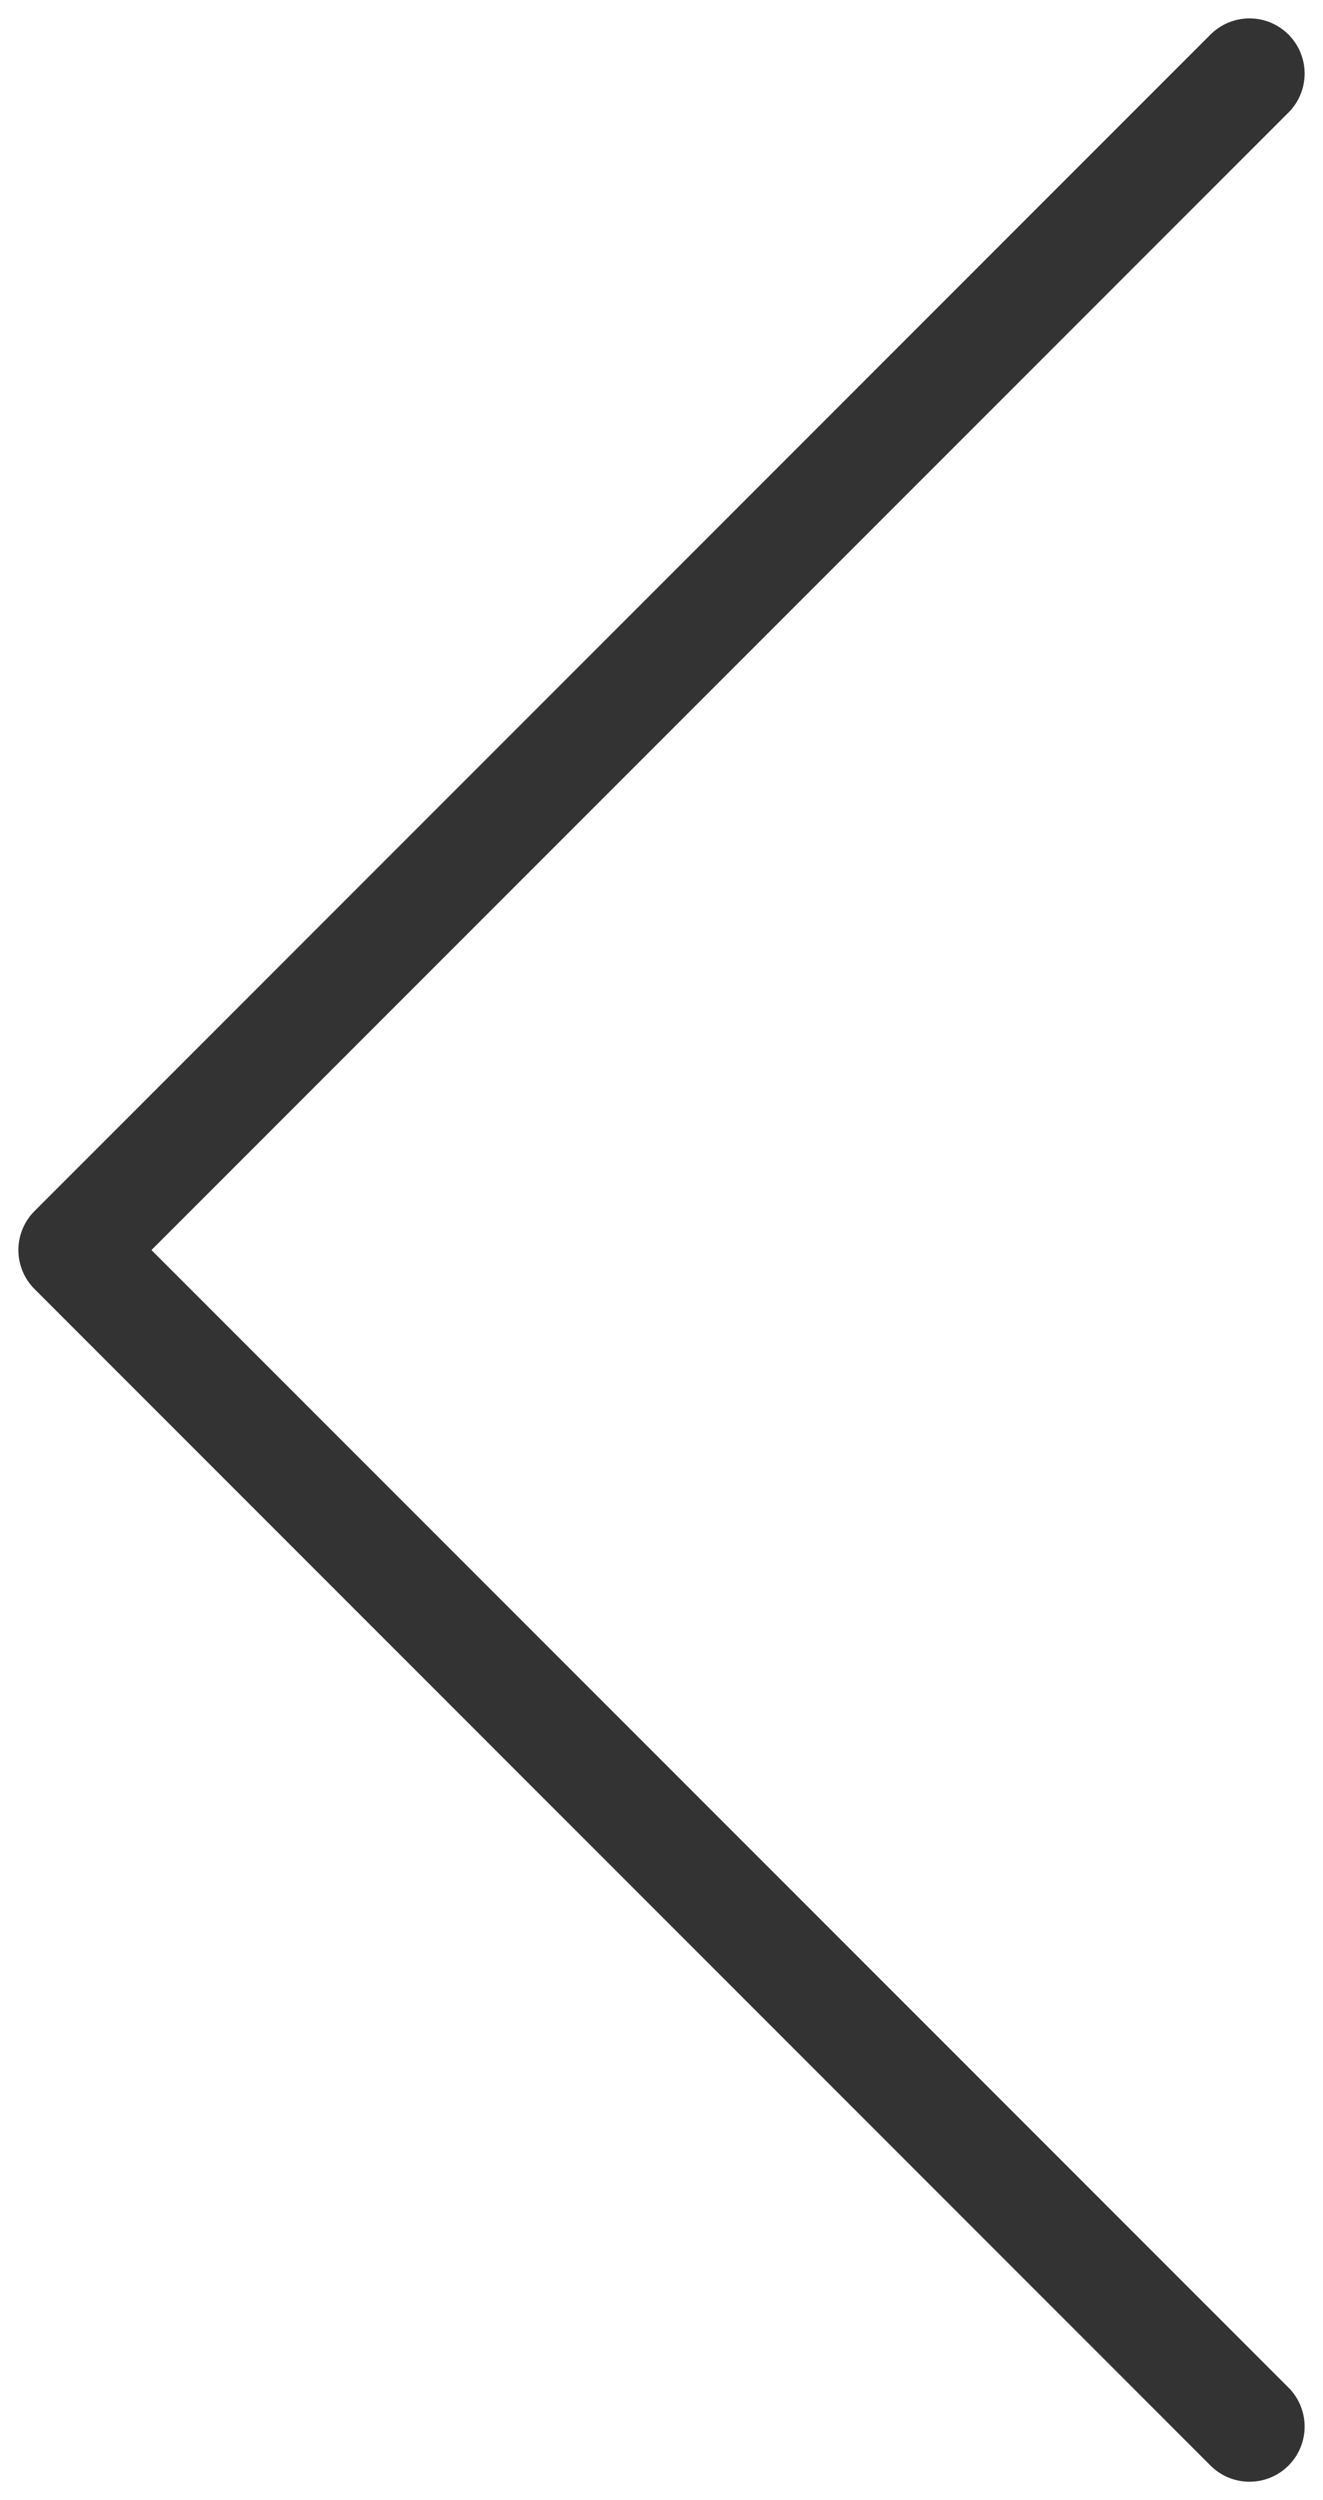
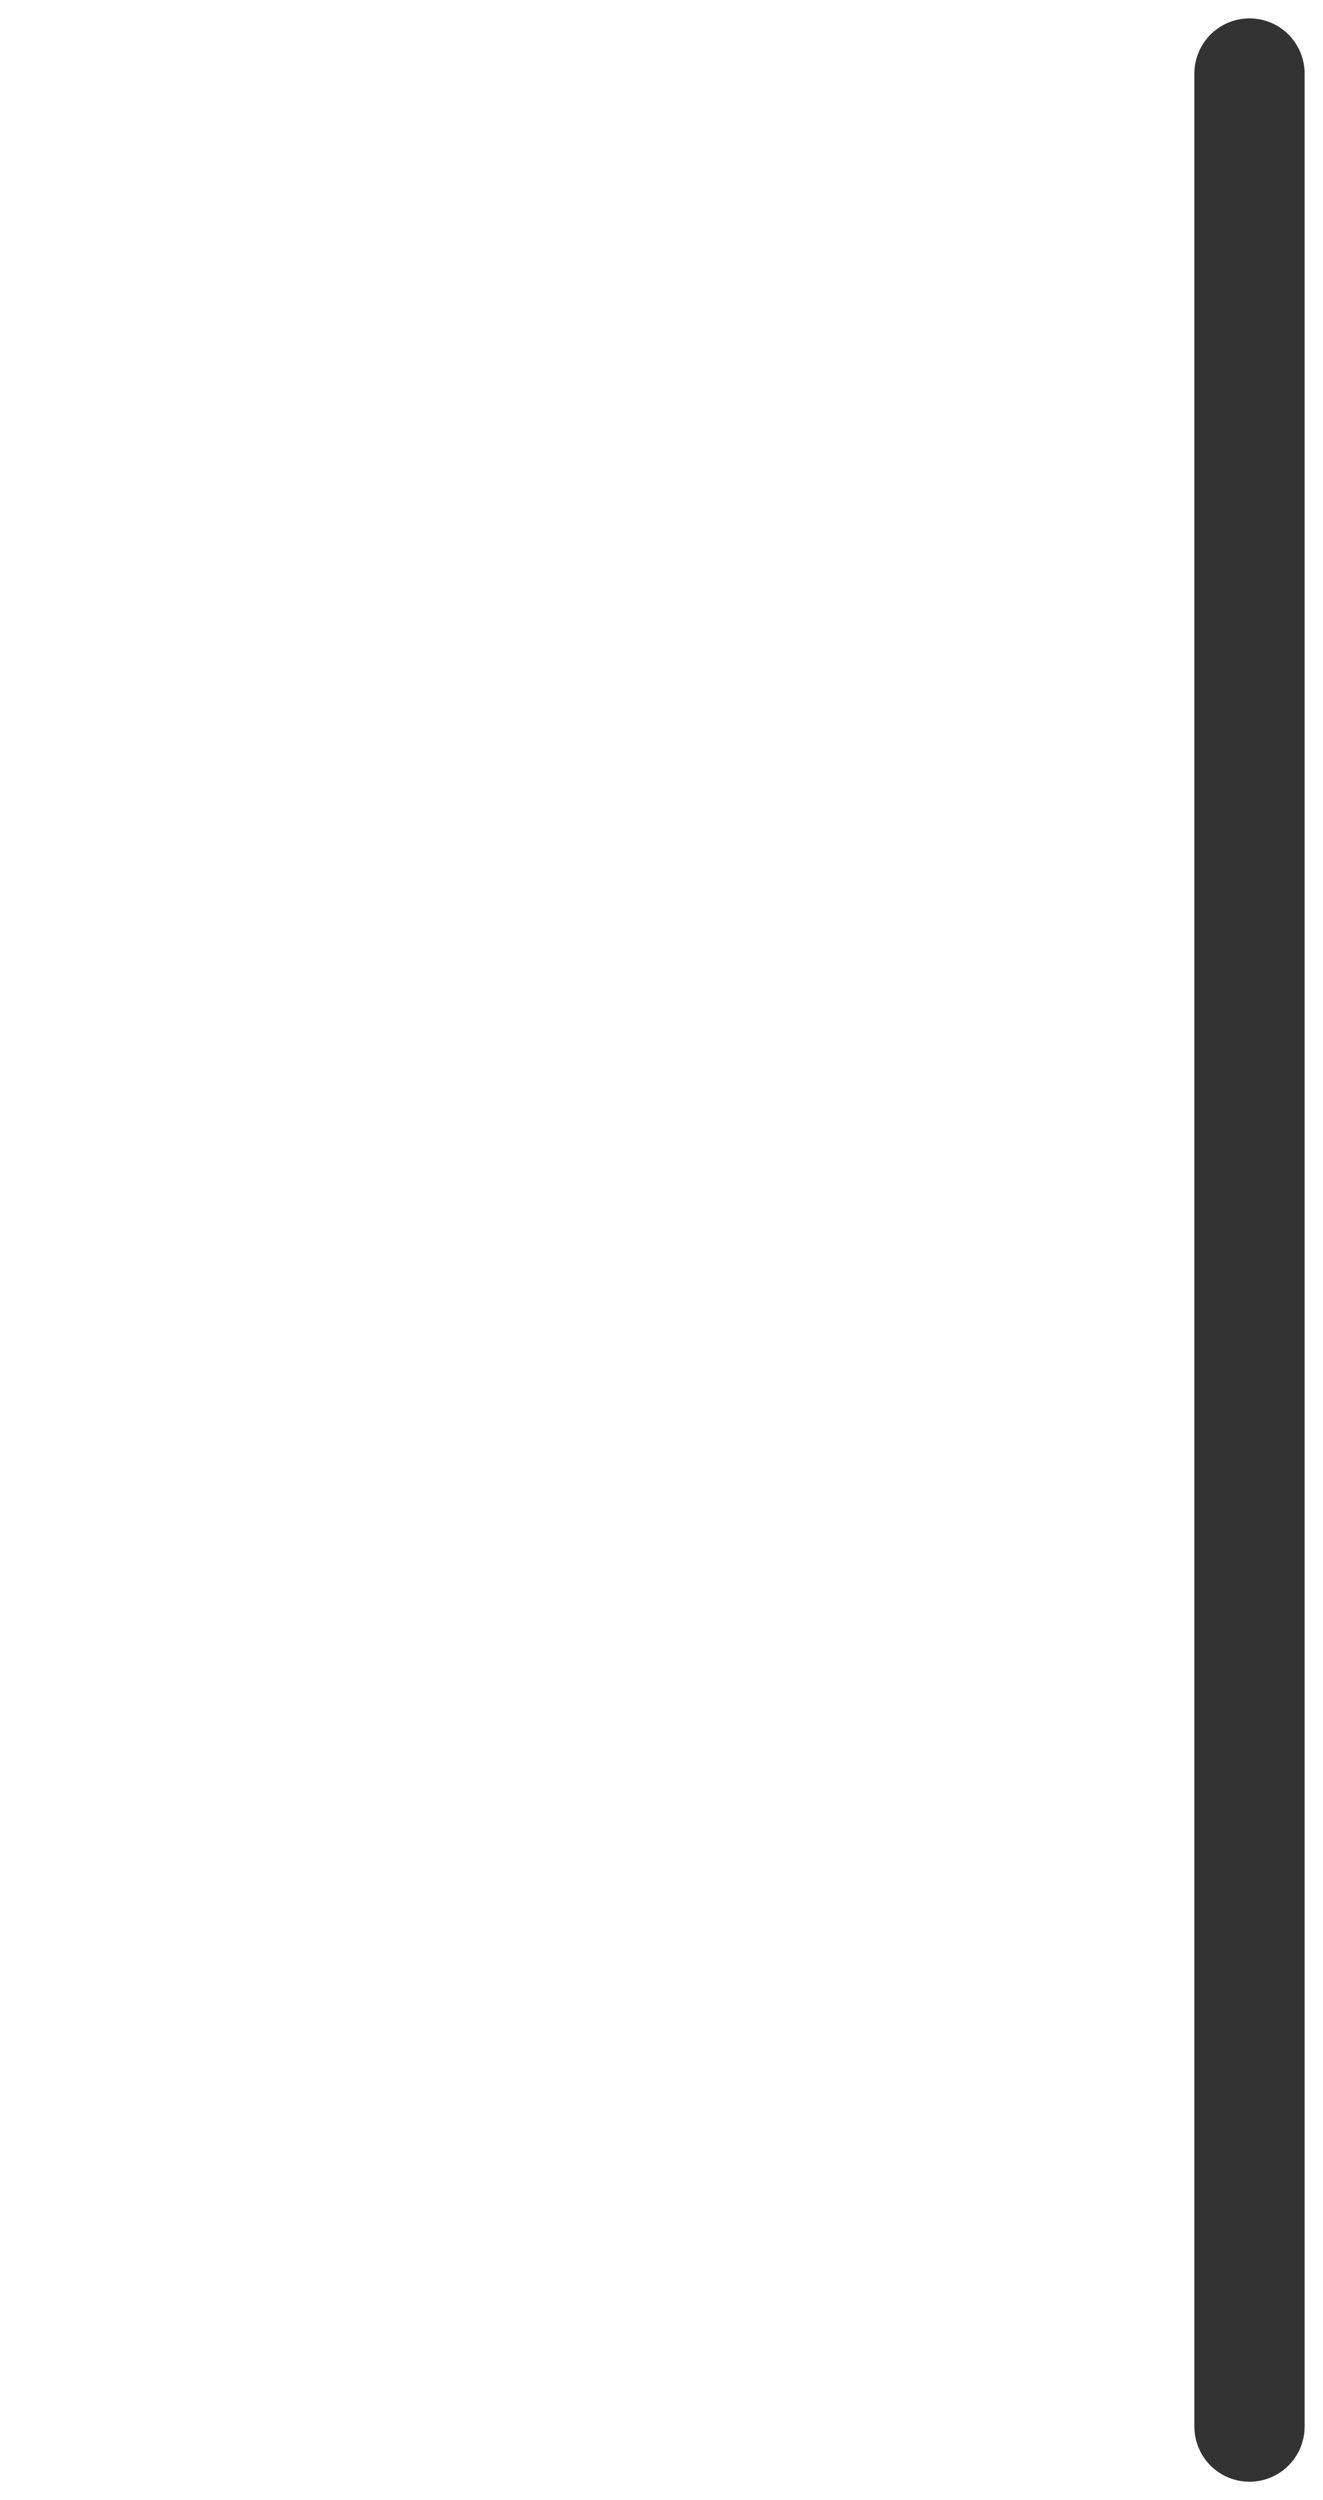
<svg xmlns="http://www.w3.org/2000/svg" width="18" height="34" viewBox="0 0 18 34" fill="none">
-   <path d="M17 1L1 17L17 33" stroke="#333333" stroke-width="1.5" stroke-linecap="round" stroke-linejoin="round" />
+   <path d="M17 1L17 33" stroke="#333333" stroke-width="1.5" stroke-linecap="round" stroke-linejoin="round" />
</svg>